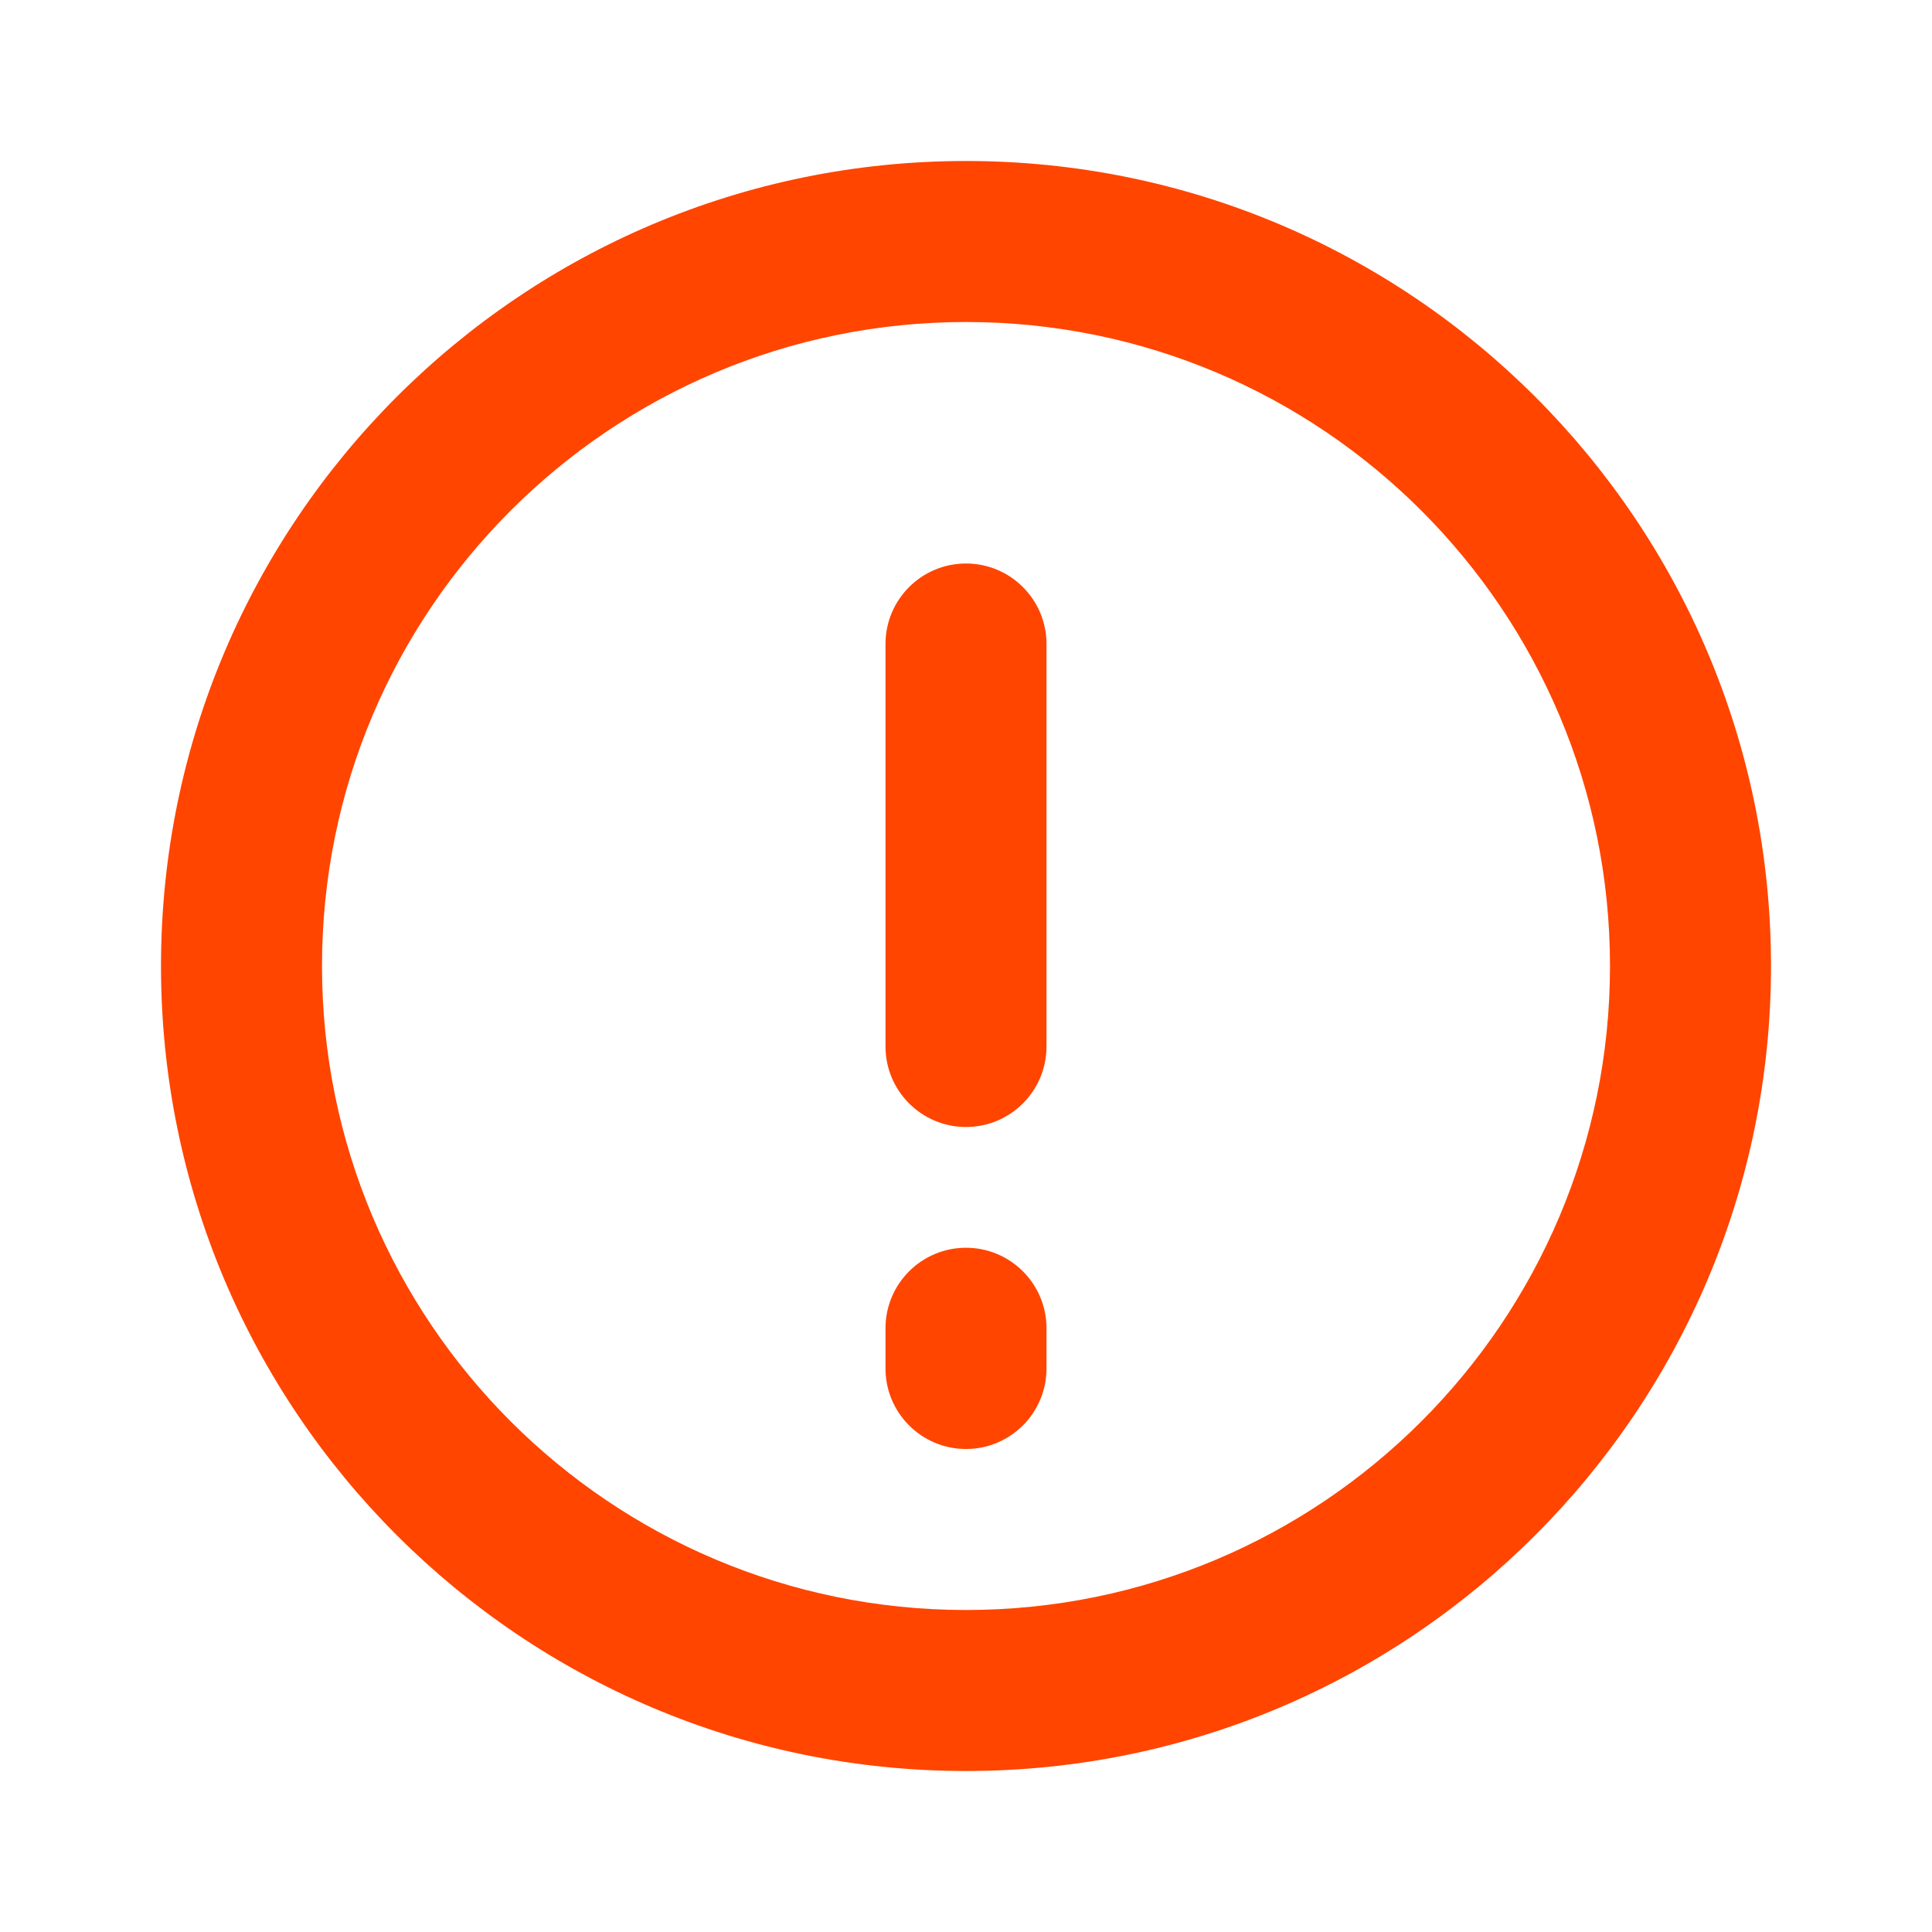
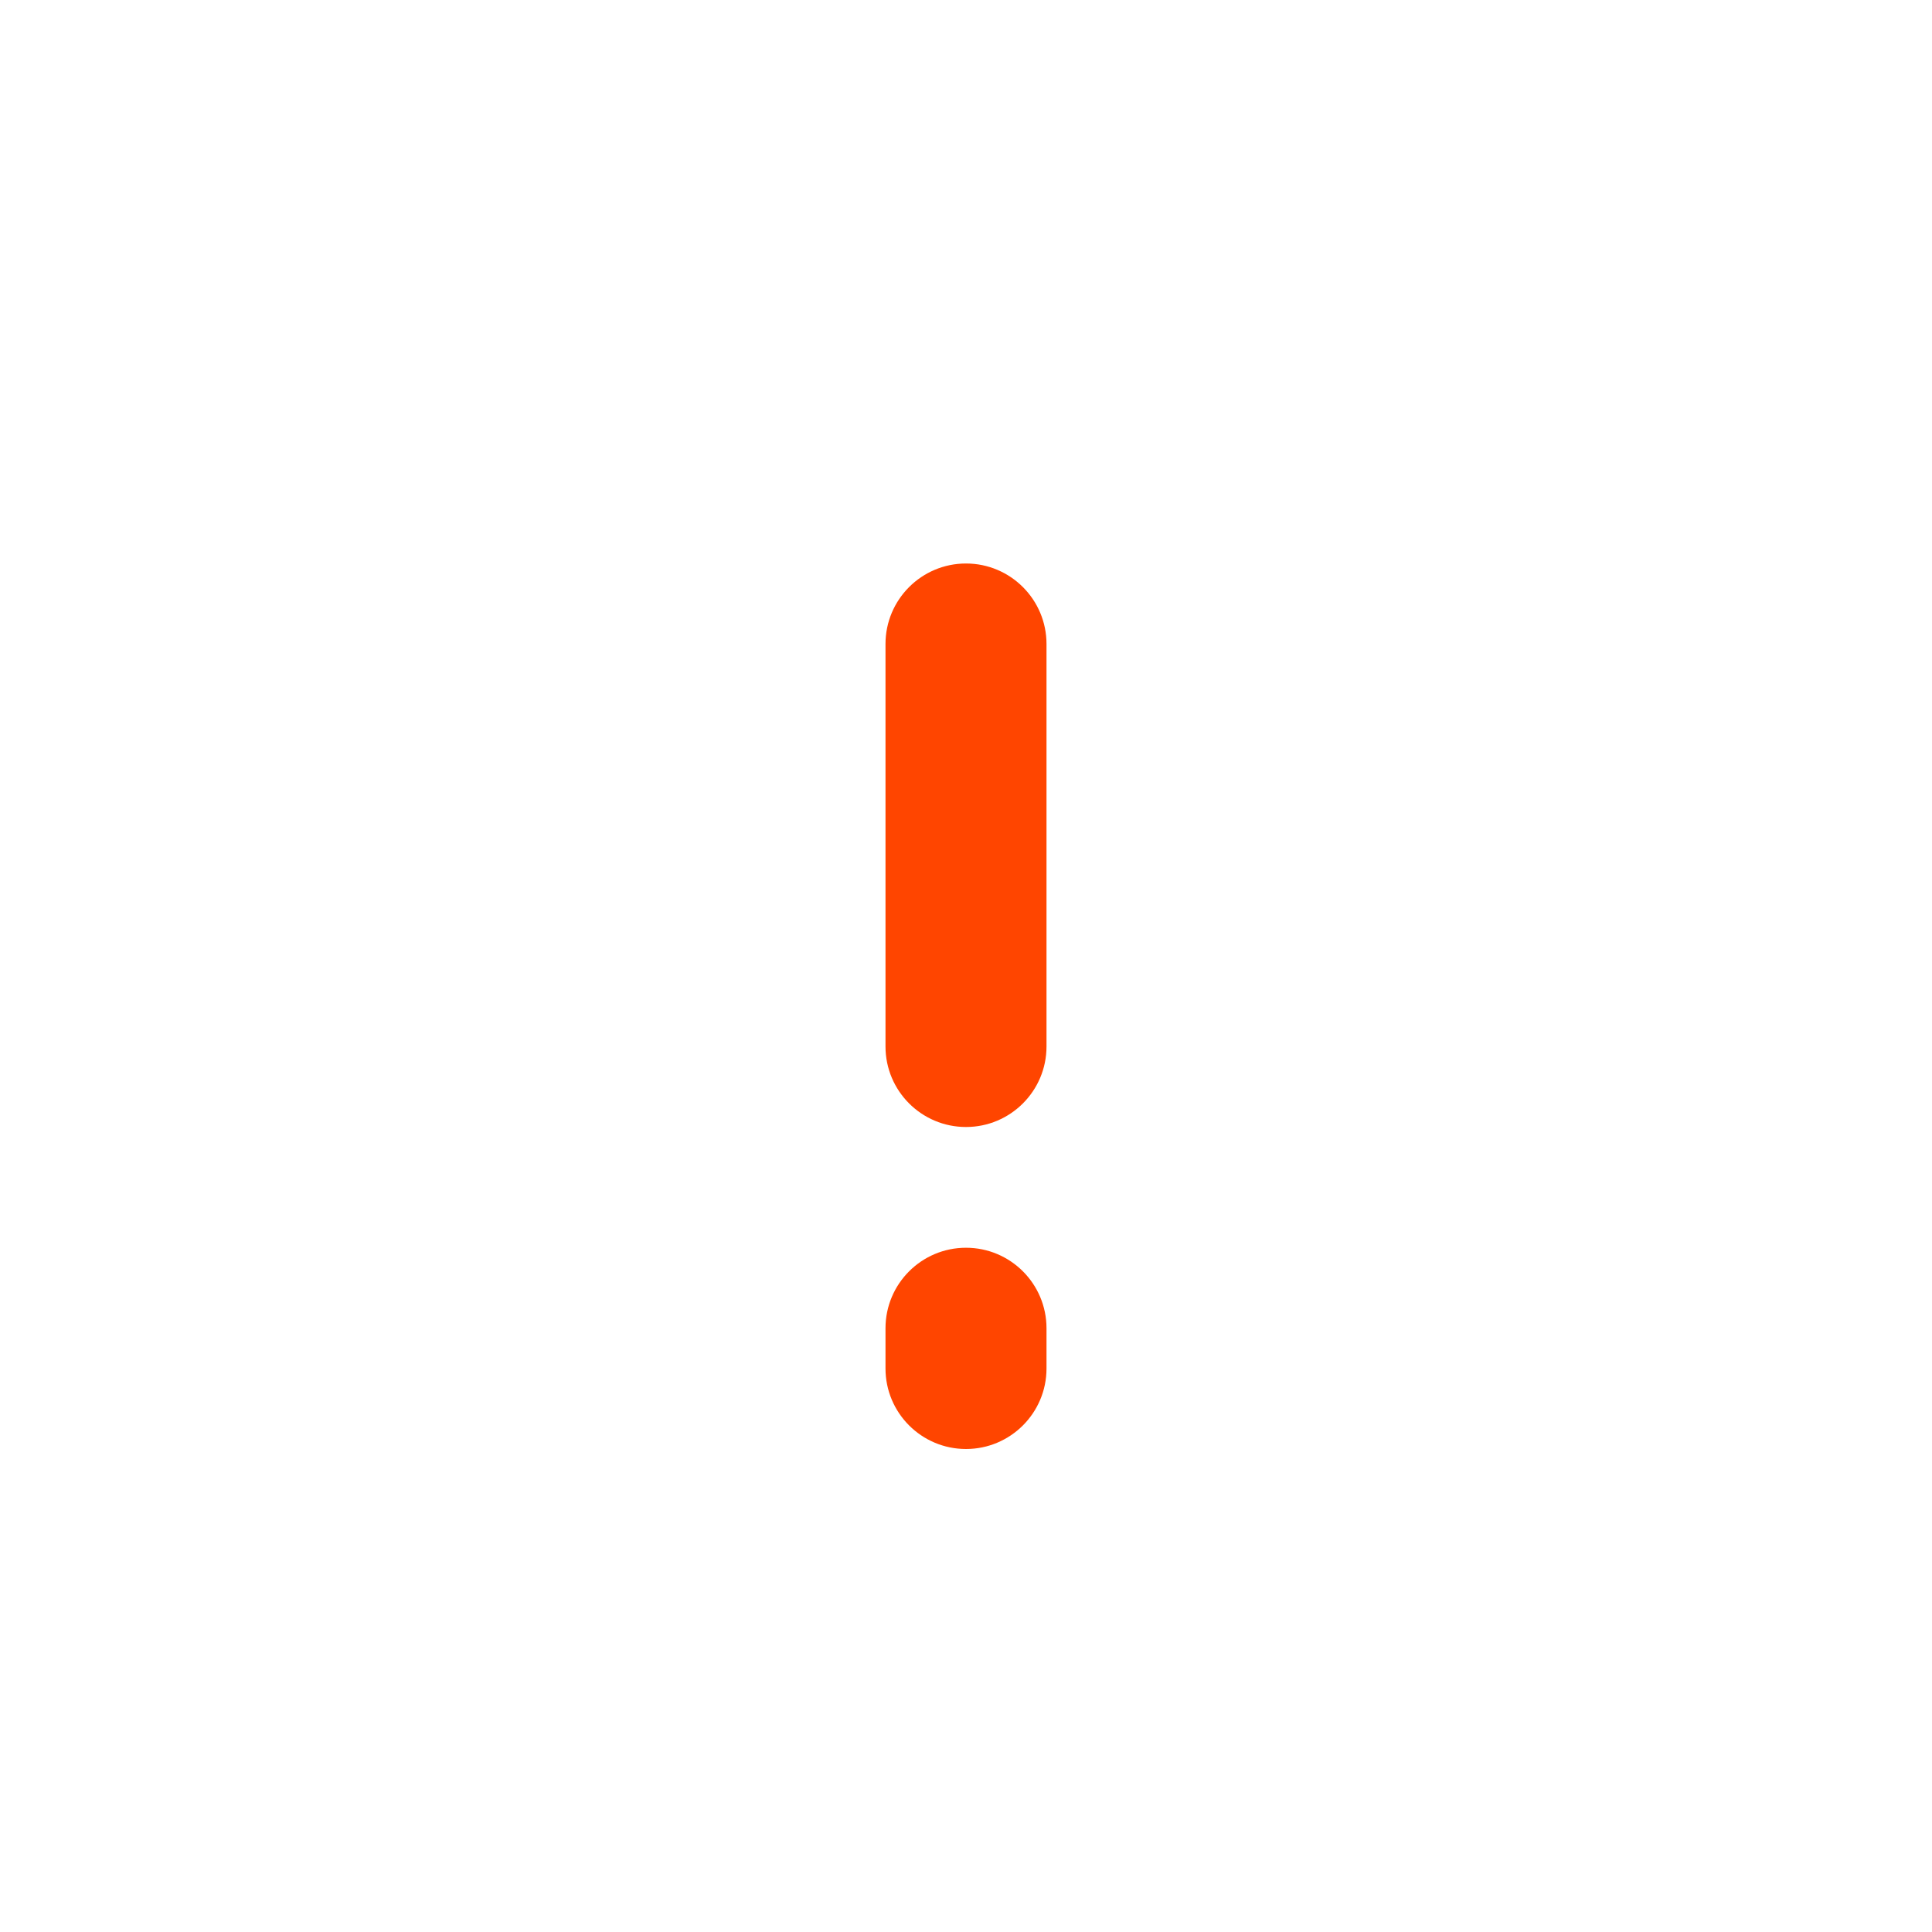
<svg xmlns="http://www.w3.org/2000/svg" width="24" height="24" viewBox="0 0 24 24" fill="none">
-   <path fill-rule="evenodd" clip-rule="evenodd" d="M12 4C7.582 4 4 7.582 4 12C4 16.418 7.582 20 12 20C16.418 20 20 16.418 20 12C20 7.582 16.418 4 12 4ZM2 12C2 6.477 6.477 2 12 2C17.523 2 22 6.477 22 12C22 17.523 17.523 22 12 22C6.477 22 2 17.523 2 12Z" fill="#ff4500" />
  <path fill-rule="evenodd" clip-rule="evenodd" d="M12 7C12.552 7 13 7.448 13 8L13 13C13 13.552 12.552 14 12 14C11.448 14 11 13.552 11 13L11 8C11 7.448 11.448 7 12 7Z" fill="#ff4500" />
  <path fill-rule="evenodd" clip-rule="evenodd" d="M12 15.5C12.552 15.5 13 15.948 13 16.5L13 17C13 17.552 12.552 18 12 18C11.448 18 11 17.552 11 17L11 16.5C11 15.948 11.448 15.5 12 15.5Z" fill="#ff4500" />
</svg>